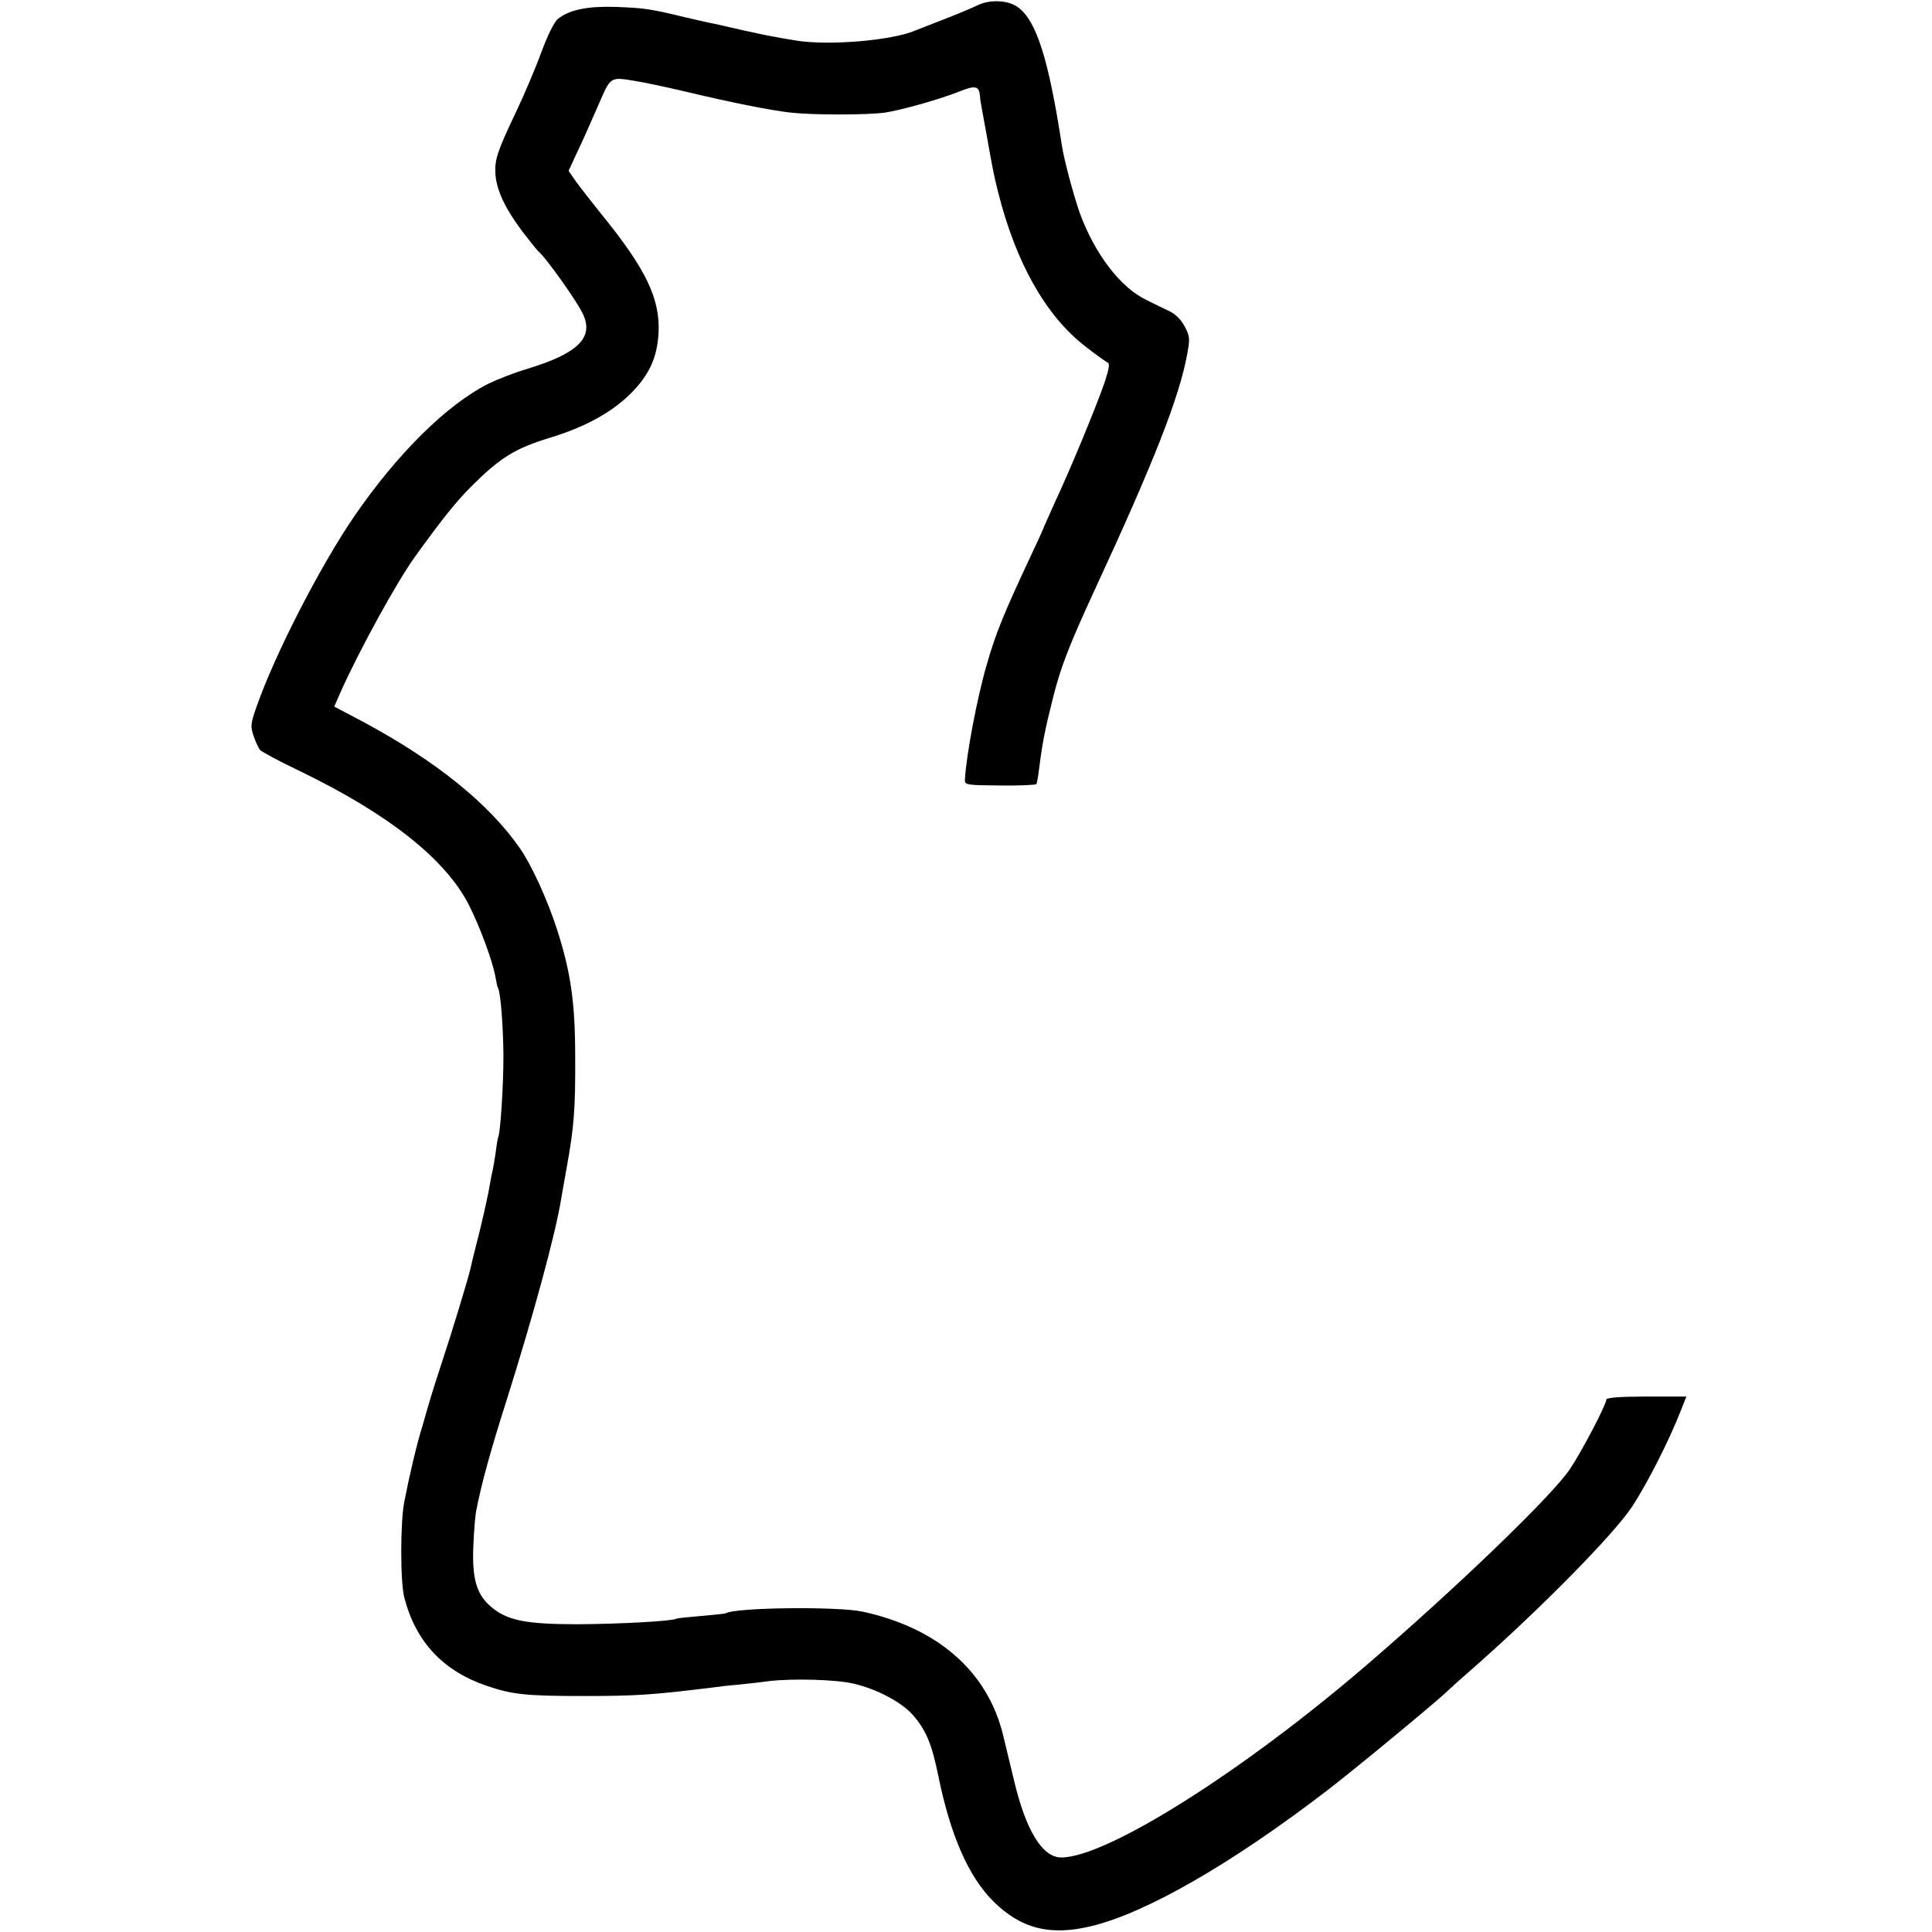
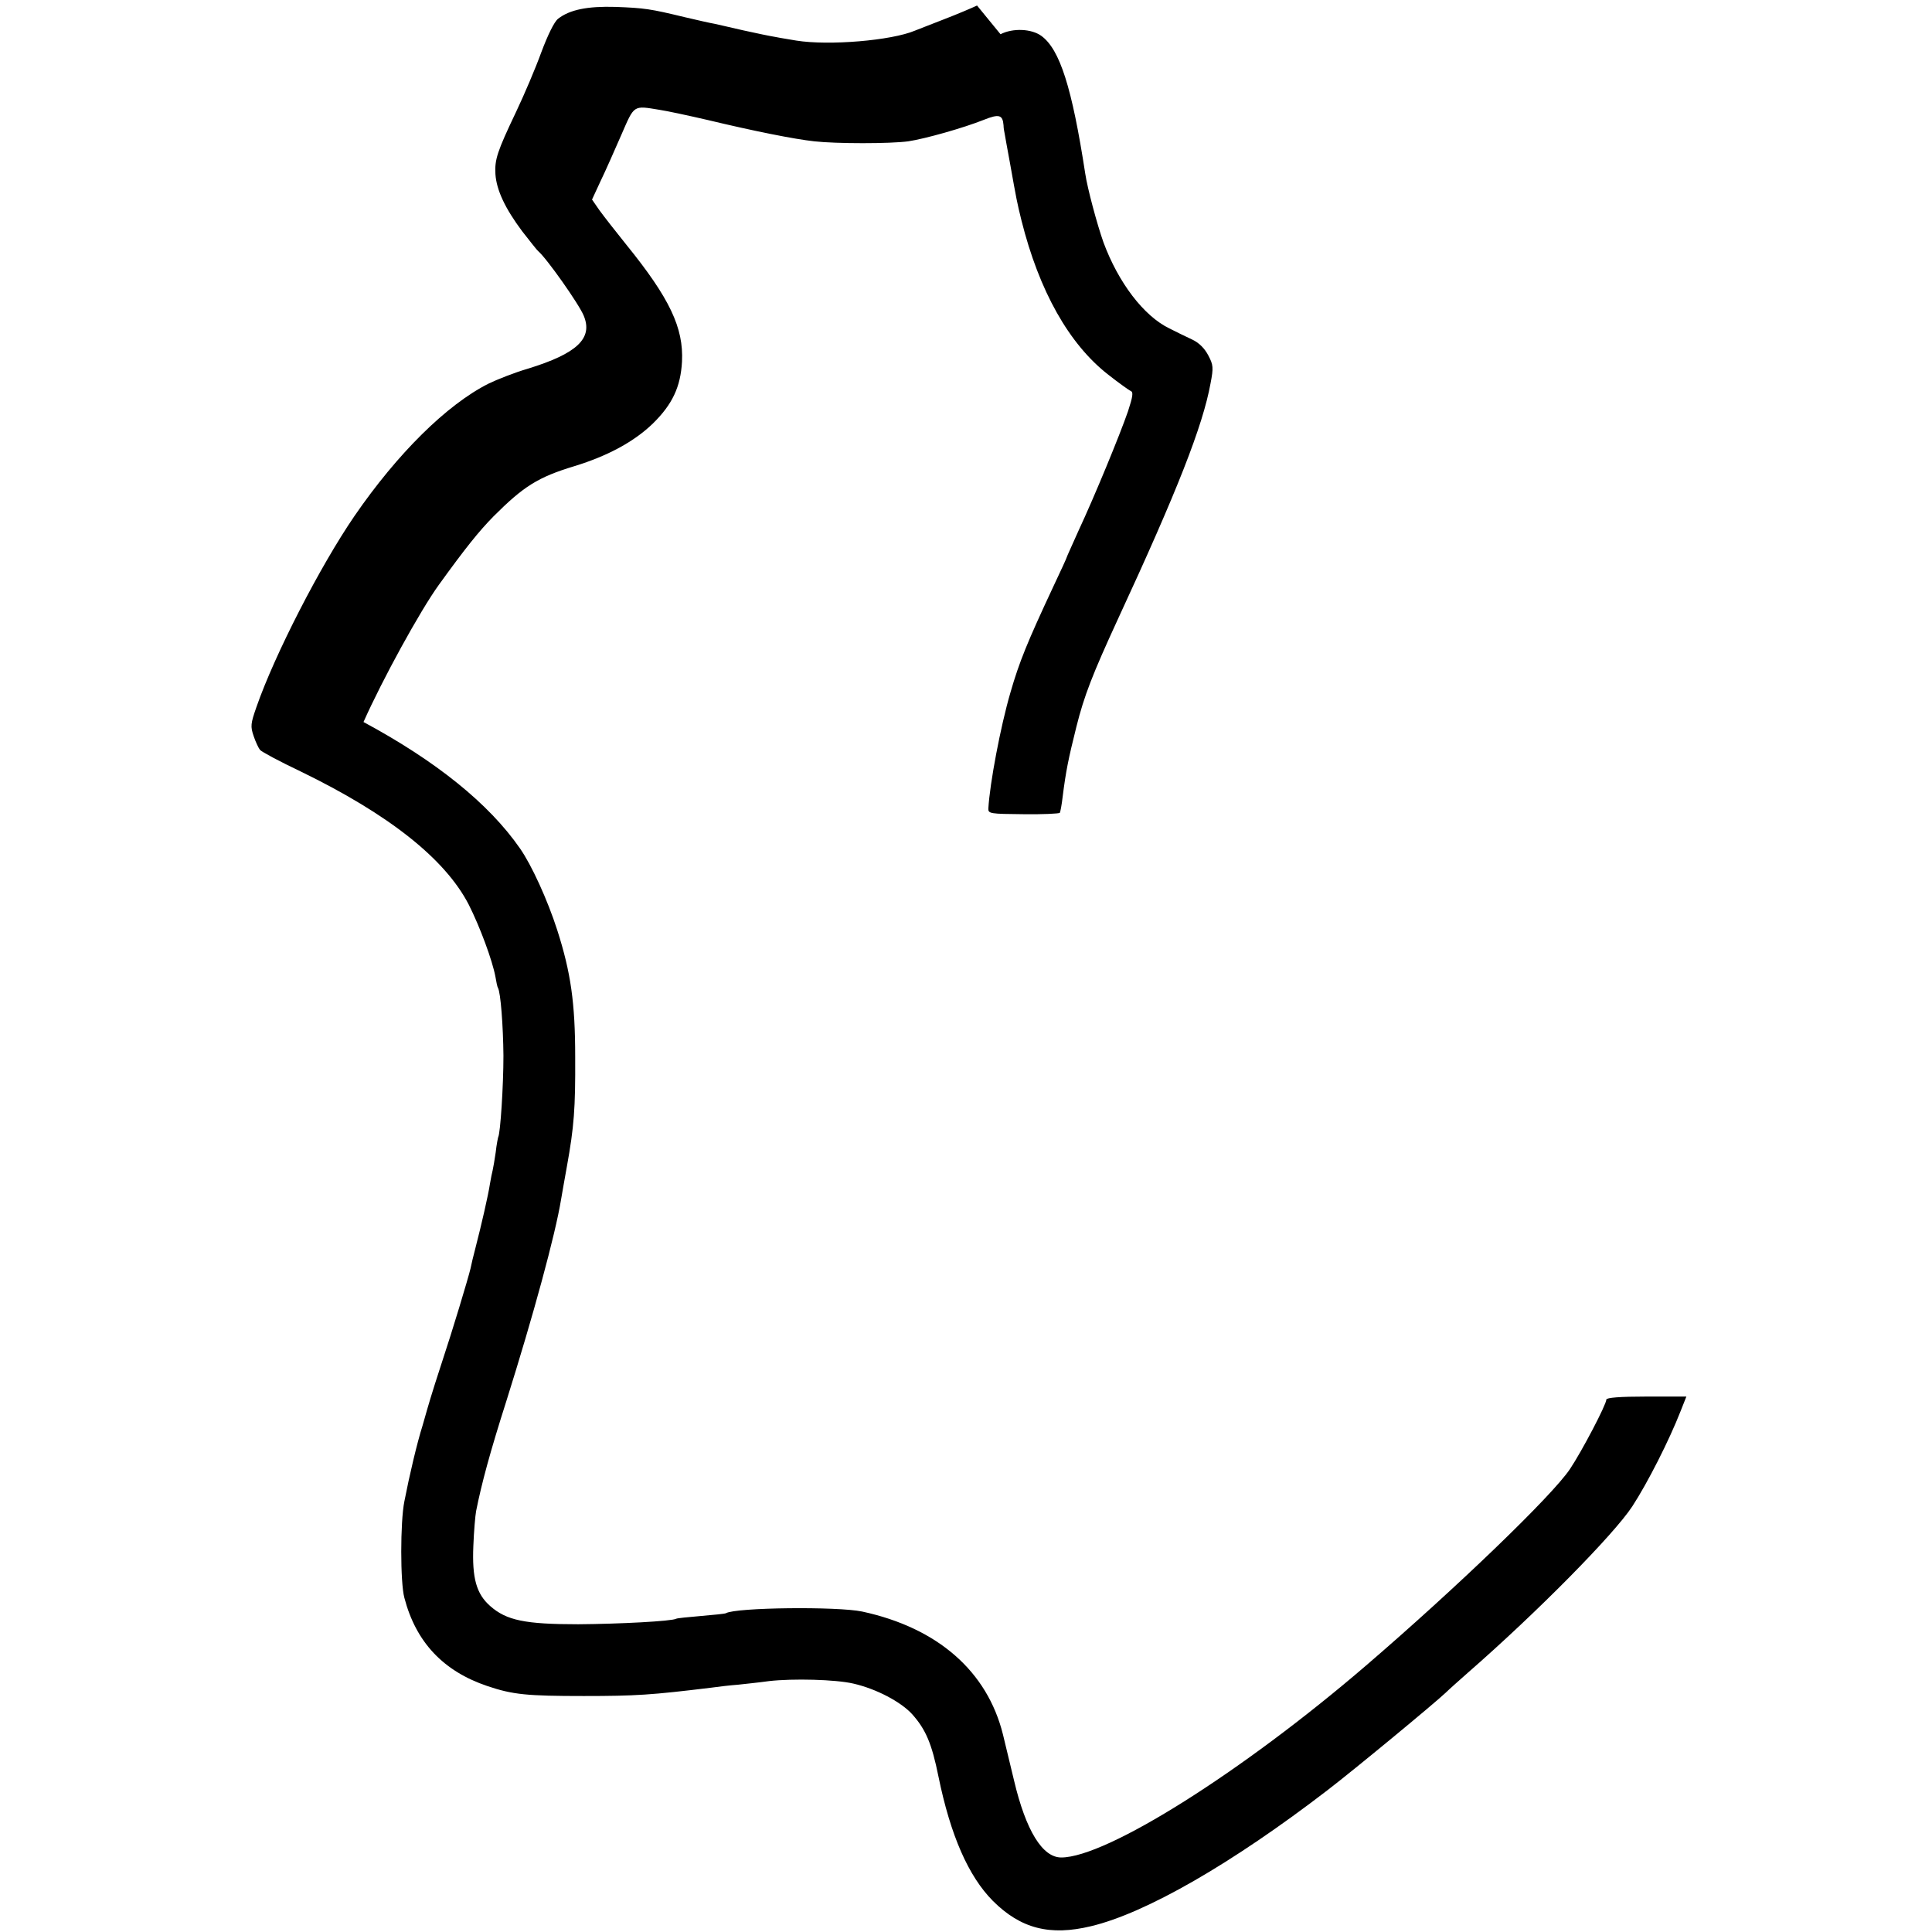
<svg xmlns="http://www.w3.org/2000/svg" version="1.0" width="700pt" height="700pt" viewBox="0 0 700 700" preserveAspectRatio="xMidYMid meet">
  <g transform="translate(0,700) scale(0.1,-0.1)" fill="#000000" stroke="none">
-     <path d="M3540 6980 c-19 -9 -73 -32 -120 -50 -47 -18 -94 -37 -105 -41 -85 -36 -312 -55 -430 -36 -22 4 -56 9 -75 13 -19 3 -72 14 -117 24 -46 11 -93 21 -105 24 -13 2 -61 13 -108 24 -124 30 -145 33 -250 37 -101 3 -166 -10 -208 -43 -14 -11 -37 -58 -61 -122 -21 -58 -62 -154 -91 -215 -69 -145 -78 -173 -75 -226 4 -58 35 -124 97 -207 29 -37 54 -69 58 -72 30 -25 148 -192 165 -234 34 -82 -24 -137 -203 -192 -48 -14 -111 -39 -142 -54 -151 -76 -330 -253 -486 -480 -124 -181 -289 -502 -355 -692 -21 -60 -22 -70 -10 -105 7 -21 18 -44 23 -50 6 -7 71 -42 147 -78 319 -155 523 -316 609 -482 41 -81 86 -203 97 -262 3 -19 7 -37 9 -40 10 -16 19 -139 20 -246 0 -109 -11 -281 -19 -295 -1 -3 -6 -27 -9 -55 -4 -27 -9 -57 -11 -65 -2 -8 -7 -31 -10 -50 -6 -40 -31 -149 -52 -230 -8 -30 -16 -64 -18 -75 -9 -38 -67 -230 -102 -335 -19 -58 -38 -118 -43 -135 -5 -16 -18 -61 -29 -100 -20 -63 -48 -182 -66 -275 -15 -74 -15 -294 0 -349 42 -161 141 -266 301 -320 92 -31 143 -36 349 -36 189 0 247 4 460 30 28 4 72 9 99 11 26 3 77 8 112 13 87 10 242 6 306 -9 83 -19 172 -66 213 -111 49 -55 71 -106 95 -225 44 -215 109 -362 197 -451 101 -101 207 -128 356 -92 198 47 511 227 857 493 99 76 388 315 428 353 10 10 47 43 81 73 251 219 528 500 595 602 56 86 134 240 175 345 l21 53 -145 0 c-96 0 -145 -4 -145 -11 0 -18 -89 -188 -132 -252 -65 -97 -411 -430 -738 -711 -449 -386 -941 -696 -1105 -696 -68 0 -128 97 -171 279 -14 58 -32 133 -40 166 -57 230 -237 387 -510 446 -90 19 -458 15 -494 -6 -3 -2 -43 -6 -90 -10 -47 -4 -87 -8 -90 -10 -15 -9 -206 -19 -355 -20 -193 0 -260 14 -319 66 -50 44 -66 101 -61 218 2 53 7 110 10 126 20 101 51 215 110 400 97 308 177 601 198 730 3 17 12 70 21 119 26 144 31 211 30 396 0 197 -16 307 -65 460 -35 109 -93 236 -135 296 -113 163 -305 317 -567 458 l-106 56 21 48 c68 153 205 403 273 497 96 133 145 194 198 248 109 109 161 142 293 182 121 37 217 89 285 155 70 69 100 132 105 224 6 122 -44 229 -203 425 -37 46 -80 101 -96 123 l-27 39 31 67 c18 37 51 112 75 167 48 110 42 107 139 91 27 -4 106 -21 175 -37 167 -40 312 -69 385 -77 79 -9 276 -9 341 0 60 9 199 48 274 78 55 22 68 18 71 -20 0 -8 2 -22 4 -30 1 -8 10 -55 19 -105 24 -135 26 -145 42 -210 64 -255 172 -448 315 -559 38 -30 75 -56 81 -59 10 -3 7 -21 -10 -73 -30 -87 -122 -310 -179 -432 -23 -52 -43 -95 -43 -97 0 -2 -22 -50 -49 -107 -94 -201 -123 -272 -155 -383 -36 -123 -75 -330 -80 -420 -1 -19 6 -20 127 -21 70 -1 129 2 132 5 2 4 7 30 10 57 12 95 21 139 50 255 28 112 58 189 150 389 215 464 308 701 336 855 11 57 10 67 -8 101 -13 25 -33 46 -59 58 -21 10 -59 28 -82 40 -93 45 -185 166 -239 312 -23 65 -58 195 -66 249 -48 312 -92 450 -159 499 -36 26 -103 29 -148 6z" />
+     <path d="M3540 6980 c-19 -9 -73 -32 -120 -50 -47 -18 -94 -37 -105 -41 -85 -36 -312 -55 -430 -36 -22 4 -56 9 -75 13 -19 3 -72 14 -117 24 -46 11 -93 21 -105 24 -13 2 -61 13 -108 24 -124 30 -145 33 -250 37 -101 3 -166 -10 -208 -43 -14 -11 -37 -58 -61 -122 -21 -58 -62 -154 -91 -215 -69 -145 -78 -173 -75 -226 4 -58 35 -124 97 -207 29 -37 54 -69 58 -72 30 -25 148 -192 165 -234 34 -82 -24 -137 -203 -192 -48 -14 -111 -39 -142 -54 -151 -76 -330 -253 -486 -480 -124 -181 -289 -502 -355 -692 -21 -60 -22 -70 -10 -105 7 -21 18 -44 23 -50 6 -7 71 -42 147 -78 319 -155 523 -316 609 -482 41 -81 86 -203 97 -262 3 -19 7 -37 9 -40 10 -16 19 -139 20 -246 0 -109 -11 -281 -19 -295 -1 -3 -6 -27 -9 -55 -4 -27 -9 -57 -11 -65 -2 -8 -7 -31 -10 -50 -6 -40 -31 -149 -52 -230 -8 -30 -16 -64 -18 -75 -9 -38 -67 -230 -102 -335 -19 -58 -38 -118 -43 -135 -5 -16 -18 -61 -29 -100 -20 -63 -48 -182 -66 -275 -15 -74 -15 -294 0 -349 42 -161 141 -266 301 -320 92 -31 143 -36 349 -36 189 0 247 4 460 30 28 4 72 9 99 11 26 3 77 8 112 13 87 10 242 6 306 -9 83 -19 172 -66 213 -111 49 -55 71 -106 95 -225 44 -215 109 -362 197 -451 101 -101 207 -128 356 -92 198 47 511 227 857 493 99 76 388 315 428 353 10 10 47 43 81 73 251 219 528 500 595 602 56 86 134 240 175 345 l21 53 -145 0 c-96 0 -145 -4 -145 -11 0 -18 -89 -188 -132 -252 -65 -97 -411 -430 -738 -711 -449 -386 -941 -696 -1105 -696 -68 0 -128 97 -171 279 -14 58 -32 133 -40 166 -57 230 -237 387 -510 446 -90 19 -458 15 -494 -6 -3 -2 -43 -6 -90 -10 -47 -4 -87 -8 -90 -10 -15 -9 -206 -19 -355 -20 -193 0 -260 14 -319 66 -50 44 -66 101 -61 218 2 53 7 110 10 126 20 101 51 215 110 400 97 308 177 601 198 730 3 17 12 70 21 119 26 144 31 211 30 396 0 197 -16 307 -65 460 -35 109 -93 236 -135 296 -113 163 -305 317 -567 458 c68 153 205 403 273 497 96 133 145 194 198 248 109 109 161 142 293 182 121 37 217 89 285 155 70 69 100 132 105 224 6 122 -44 229 -203 425 -37 46 -80 101 -96 123 l-27 39 31 67 c18 37 51 112 75 167 48 110 42 107 139 91 27 -4 106 -21 175 -37 167 -40 312 -69 385 -77 79 -9 276 -9 341 0 60 9 199 48 274 78 55 22 68 18 71 -20 0 -8 2 -22 4 -30 1 -8 10 -55 19 -105 24 -135 26 -145 42 -210 64 -255 172 -448 315 -559 38 -30 75 -56 81 -59 10 -3 7 -21 -10 -73 -30 -87 -122 -310 -179 -432 -23 -52 -43 -95 -43 -97 0 -2 -22 -50 -49 -107 -94 -201 -123 -272 -155 -383 -36 -123 -75 -330 -80 -420 -1 -19 6 -20 127 -21 70 -1 129 2 132 5 2 4 7 30 10 57 12 95 21 139 50 255 28 112 58 189 150 389 215 464 308 701 336 855 11 57 10 67 -8 101 -13 25 -33 46 -59 58 -21 10 -59 28 -82 40 -93 45 -185 166 -239 312 -23 65 -58 195 -66 249 -48 312 -92 450 -159 499 -36 26 -103 29 -148 6z" />
  </g>
</svg>